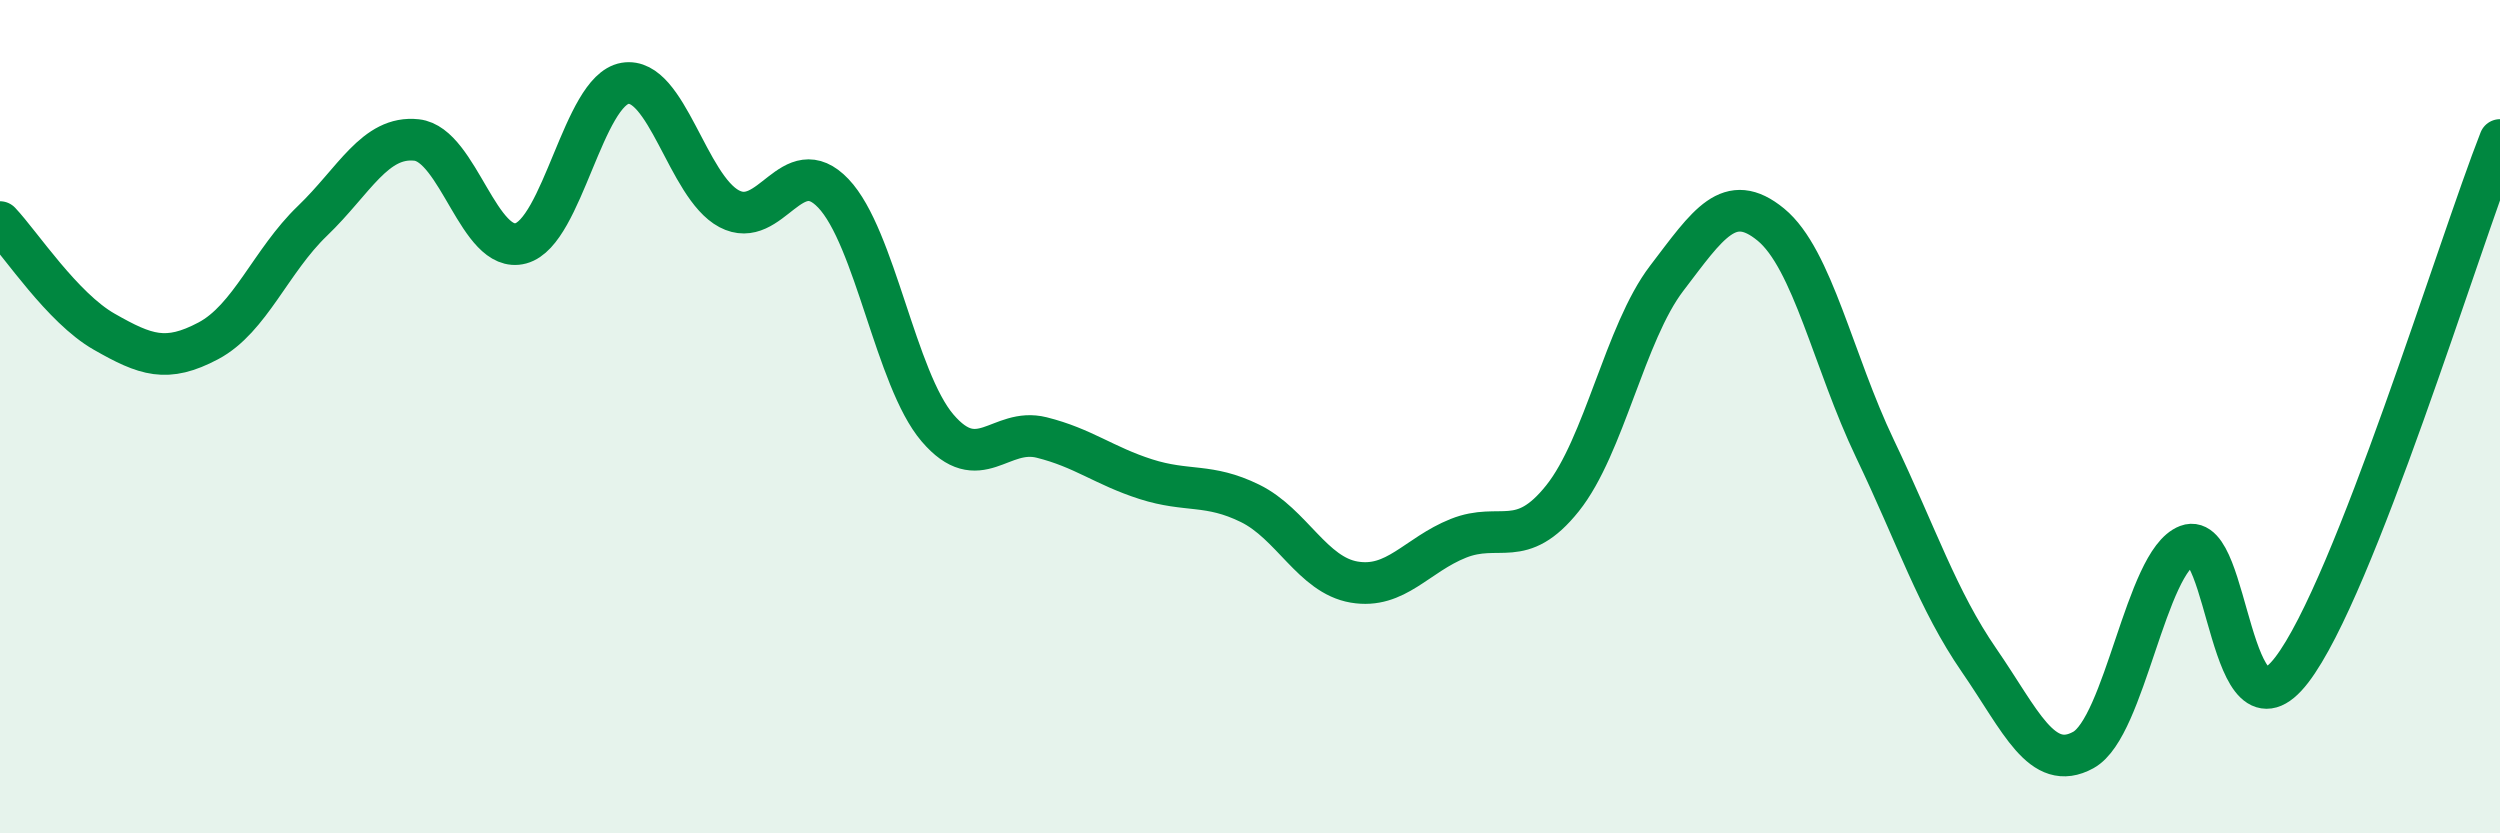
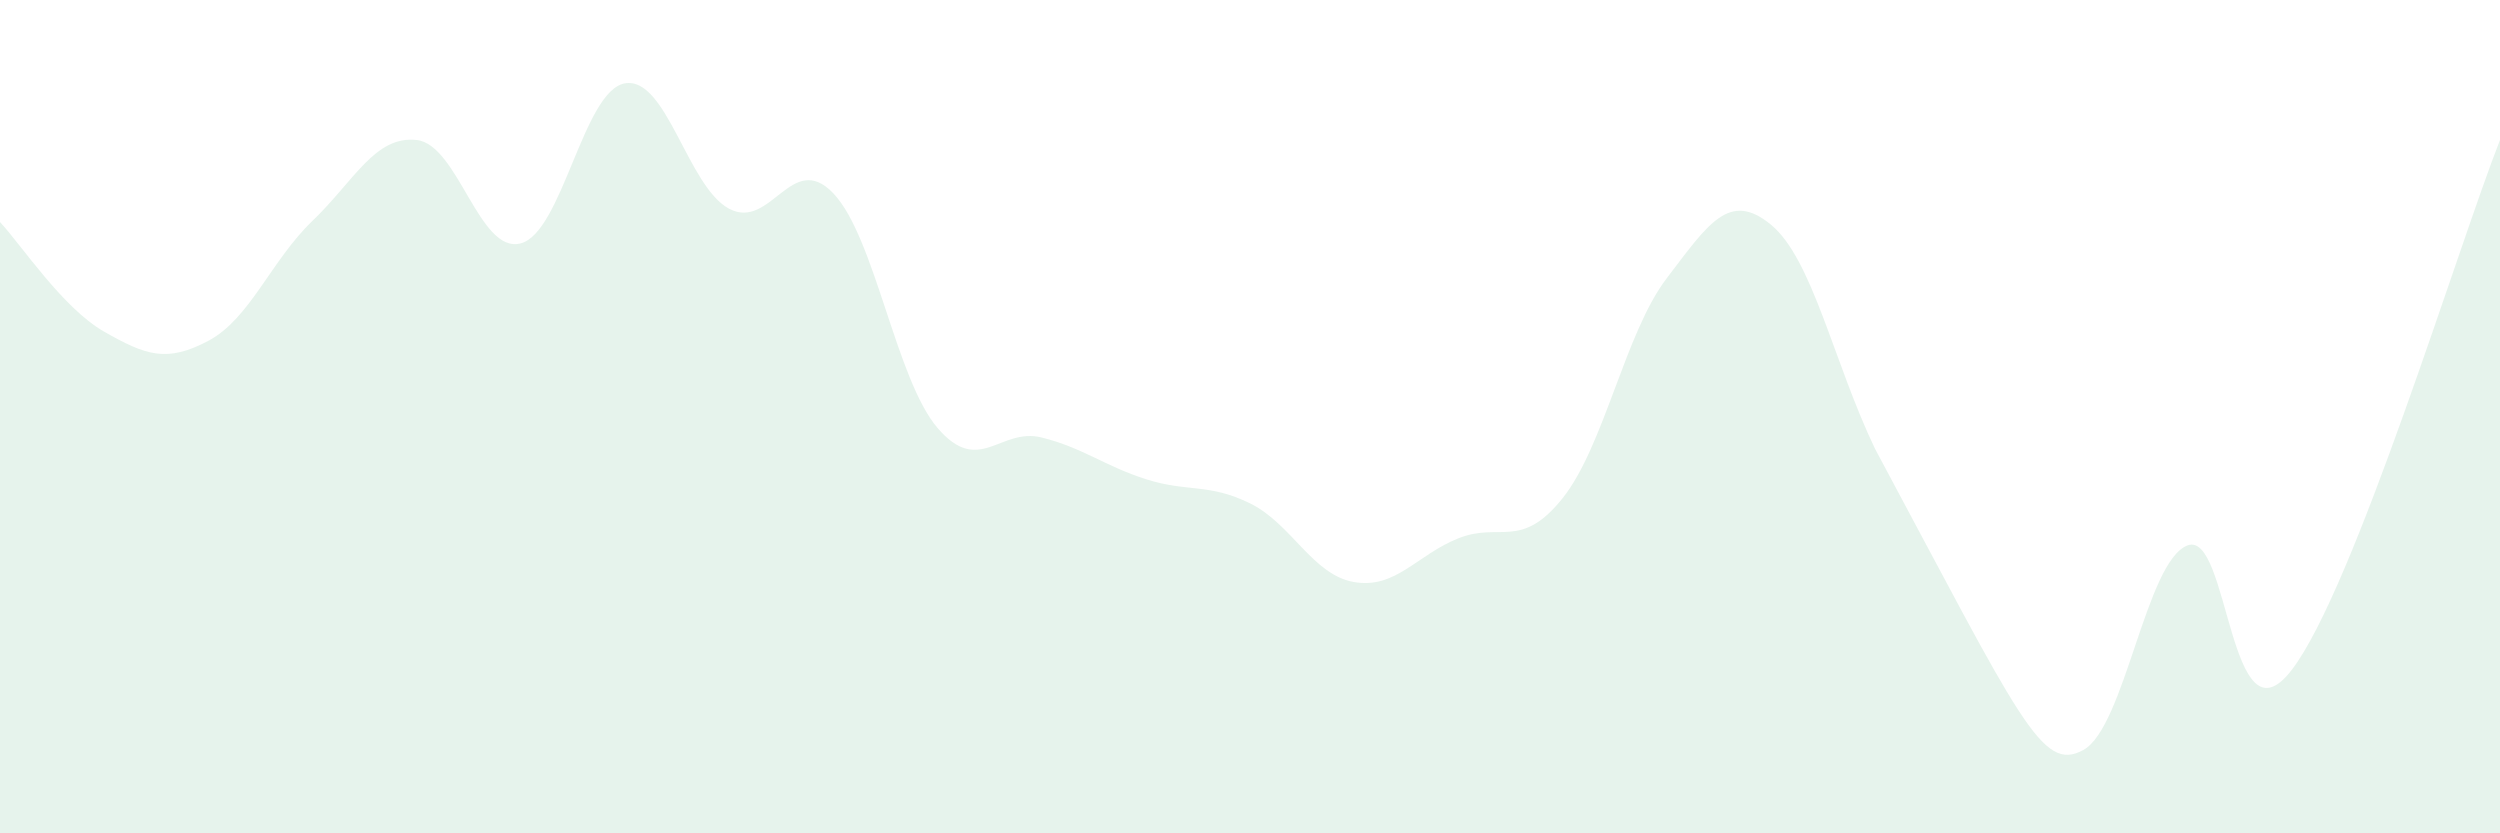
<svg xmlns="http://www.w3.org/2000/svg" width="60" height="20" viewBox="0 0 60 20">
-   <path d="M 0,5.33 C 0.5,5.86 1.5,7.39 2.5,7.96 C 3.5,8.53 4,8.71 5,8.18 C 6,7.65 6.5,6.26 7.5,5.3 C 8.5,4.34 9,3.25 10,3.36 C 11,3.47 11.5,6.11 12.5,5.84 C 13.5,5.57 14,2.17 15,2 C 16,1.83 16.5,4.48 17.5,5.01 C 18.5,5.54 19,3.59 20,4.64 C 21,5.69 21.5,9.1 22.5,10.27 C 23.5,11.44 24,10.25 25,10.5 C 26,10.75 26.5,11.18 27.5,11.5 C 28.5,11.82 29,11.59 30,12.08 C 31,12.57 31.5,13.8 32.5,13.97 C 33.5,14.14 34,13.32 35,12.92 C 36,12.52 36.5,13.21 37.5,11.96 C 38.5,10.71 39,7.99 40,6.68 C 41,5.37 41.5,4.57 42.5,5.39 C 43.5,6.21 44,8.68 45,10.77 C 46,12.86 46.5,14.4 47.5,15.85 C 48.5,17.3 49,18.55 50,18 C 51,17.45 51.5,13.47 52.5,13.09 C 53.5,12.71 53.5,18.03 55,16.08 C 56.5,14.13 59,5.9 60,3.36L60 20L0 20Z" fill="#008740" opacity="0.1" stroke-linecap="round" stroke-linejoin="round" />
-   <path d="M 0,5.33 C 0.5,5.86 1.5,7.39 2.5,7.96 C 3.5,8.53 4,8.71 5,8.18 C 6,7.65 6.5,6.26 7.5,5.3 C 8.5,4.34 9,3.25 10,3.36 C 11,3.47 11.5,6.11 12.5,5.84 C 13.5,5.57 14,2.17 15,2 C 16,1.83 16.5,4.48 17.5,5.01 C 18.5,5.54 19,3.59 20,4.64 C 21,5.69 21.5,9.1 22.5,10.27 C 23.5,11.44 24,10.25 25,10.5 C 26,10.75 26.5,11.18 27.5,11.5 C 28.5,11.82 29,11.59 30,12.08 C 31,12.57 31.5,13.8 32.5,13.97 C 33.5,14.14 34,13.32 35,12.92 C 36,12.52 36.5,13.21 37.5,11.96 C 38.5,10.71 39,7.99 40,6.68 C 41,5.37 41.5,4.57 42.5,5.39 C 43.5,6.21 44,8.68 45,10.77 C 46,12.86 46.5,14.4 47.5,15.85 C 48.5,17.3 49,18.55 50,18 C 51,17.45 51.5,13.47 52.5,13.09 C 53.5,12.71 53.5,18.03 55,16.08 C 56.5,14.13 59,5.9 60,3.36" stroke="#008740" stroke-width="1" fill="none" stroke-linecap="round" stroke-linejoin="round" />
+   <path d="M 0,5.33 C 0.5,5.86 1.5,7.39 2.5,7.96 C 3.5,8.53 4,8.71 5,8.18 C 6,7.65 6.5,6.26 7.5,5.3 C 8.5,4.34 9,3.25 10,3.36 C 11,3.47 11.5,6.11 12.5,5.84 C 13.5,5.57 14,2.17 15,2 C 16,1.83 16.5,4.48 17.5,5.01 C 18.5,5.54 19,3.59 20,4.64 C 21,5.69 21.5,9.1 22.5,10.27 C 23.5,11.44 24,10.25 25,10.5 C 26,10.75 26.5,11.18 27.5,11.5 C 28.5,11.82 29,11.59 30,12.08 C 31,12.57 31.5,13.8 32.5,13.97 C 33.5,14.14 34,13.32 35,12.92 C 36,12.52 36.5,13.21 37.5,11.96 C 38.5,10.71 39,7.99 40,6.68 C 41,5.37 41.5,4.57 42.5,5.39 C 43.5,6.21 44,8.68 45,10.77 C 48.5,17.3 49,18.55 50,18 C 51,17.45 51.5,13.47 52.5,13.09 C 53.5,12.71 53.5,18.03 55,16.08 C 56.5,14.13 59,5.9 60,3.36L60 20L0 20Z" fill="#008740" opacity="0.1" stroke-linecap="round" stroke-linejoin="round" />
</svg>